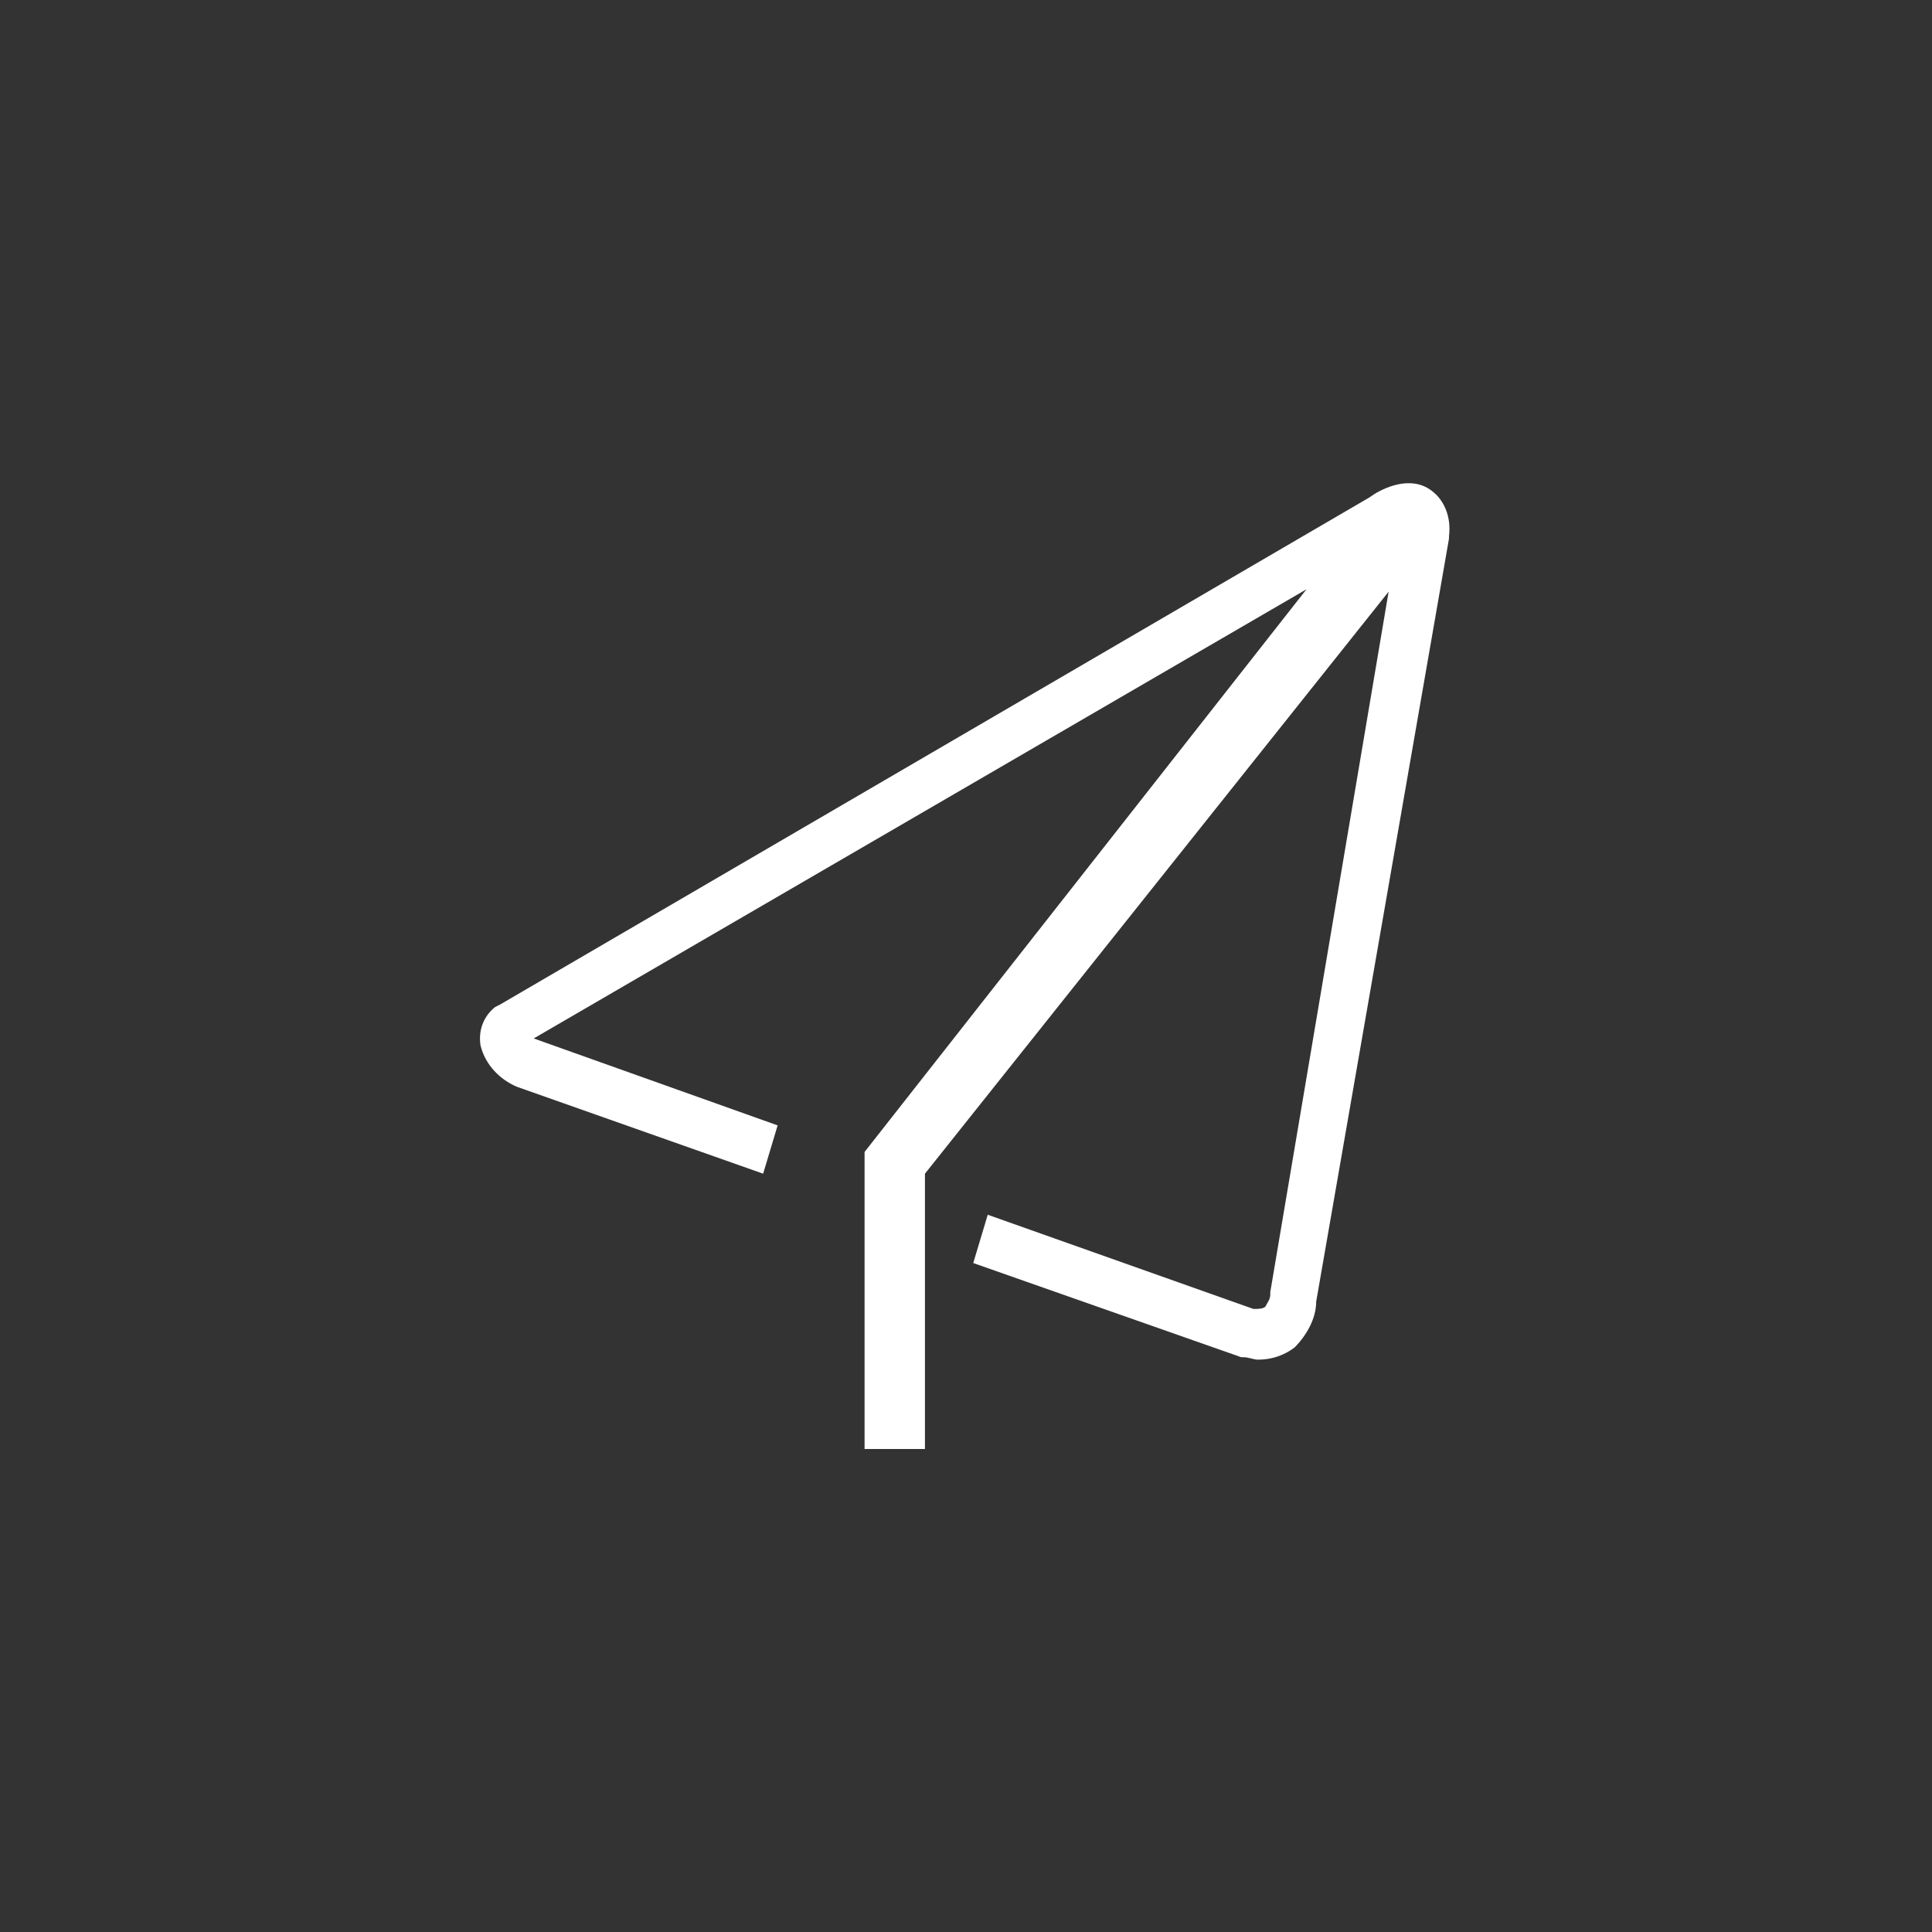
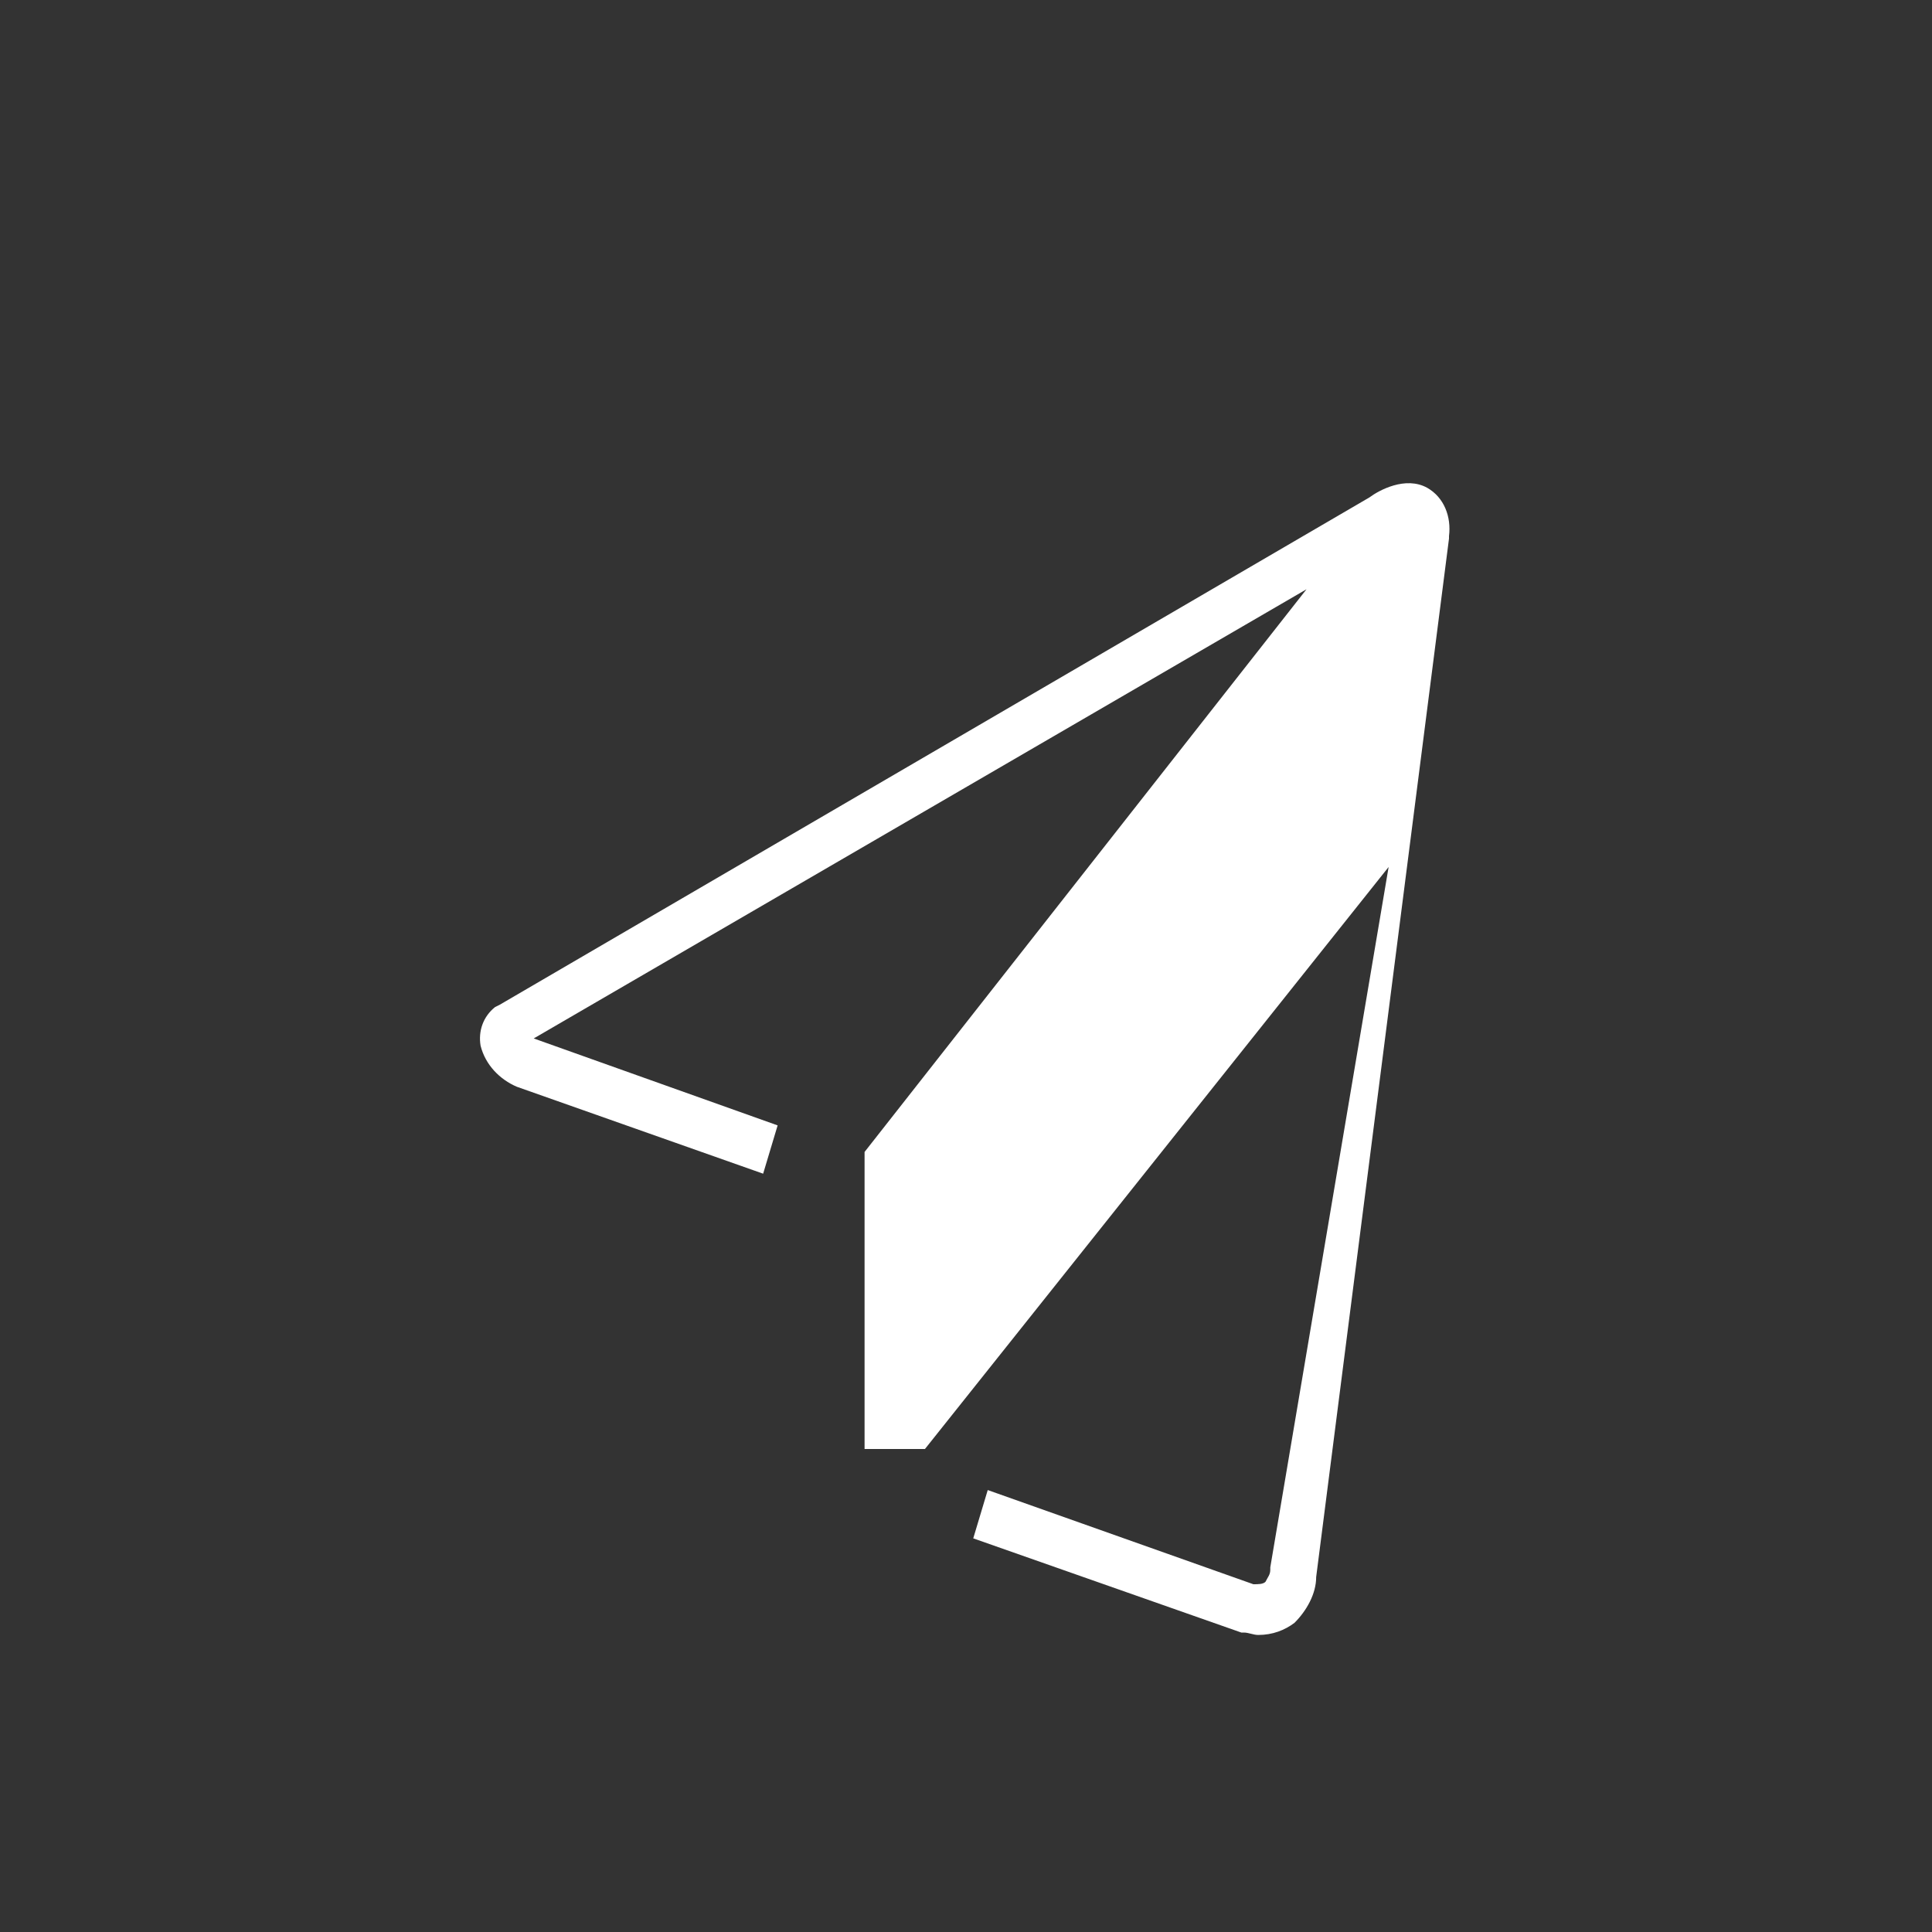
<svg xmlns="http://www.w3.org/2000/svg" version="1.1" id="图层_1" x="0px" y="0px" viewBox="0 0 80 80" style="enable-background:new 0 0 80 80;" xml:space="preserve">
  <rect x="0" y="0" width="80" height="80" fill="#333333" stroke="none" />
-   <path d="M59.1,20.2c-0.9-0.5-2,0.1-2.4,0.4l-36,21l-0.2,0.1c-0.5,0.4-0.7,1-0.6,1.6c0.2,0.8,0.8,1.4,1.5,1.7l10.2,3.6l0.6-2  l-10.1-3.6l32-18.6L35.8,47.7V60h2.5V48.6l19.2-24.1l-4.9,29l0,0.1c0,0.2-0.1,0.3-0.2,0.5c-0.1,0.1-0.3,0.1-0.5,0.1l-11-3.9l-0.6,2  l11.1,3.9l0.1,0c0.2,0,0.4,0.1,0.6,0.1c0.6,0,1.1-0.2,1.5-0.5c0.5-0.5,0.9-1.2,0.9-1.9L60,22.3l0-0.1C60.1,21.4,59.8,20.6,59.1,20.2  L59.1,20.2z" fill="white" />
+   <path d="M59.1,20.2c-0.9-0.5-2,0.1-2.4,0.4l-36,21l-0.2,0.1c-0.5,0.4-0.7,1-0.6,1.6c0.2,0.8,0.8,1.4,1.5,1.7l10.2,3.6l0.6-2  l-10.1-3.6l32-18.6L35.8,47.7V60h2.5l19.2-24.1l-4.9,29l0,0.1c0,0.2-0.1,0.3-0.2,0.5c-0.1,0.1-0.3,0.1-0.5,0.1l-11-3.9l-0.6,2  l11.1,3.9l0.1,0c0.2,0,0.4,0.1,0.6,0.1c0.6,0,1.1-0.2,1.5-0.5c0.5-0.5,0.9-1.2,0.9-1.9L60,22.3l0-0.1C60.1,21.4,59.8,20.6,59.1,20.2  L59.1,20.2z" fill="white" />
</svg>